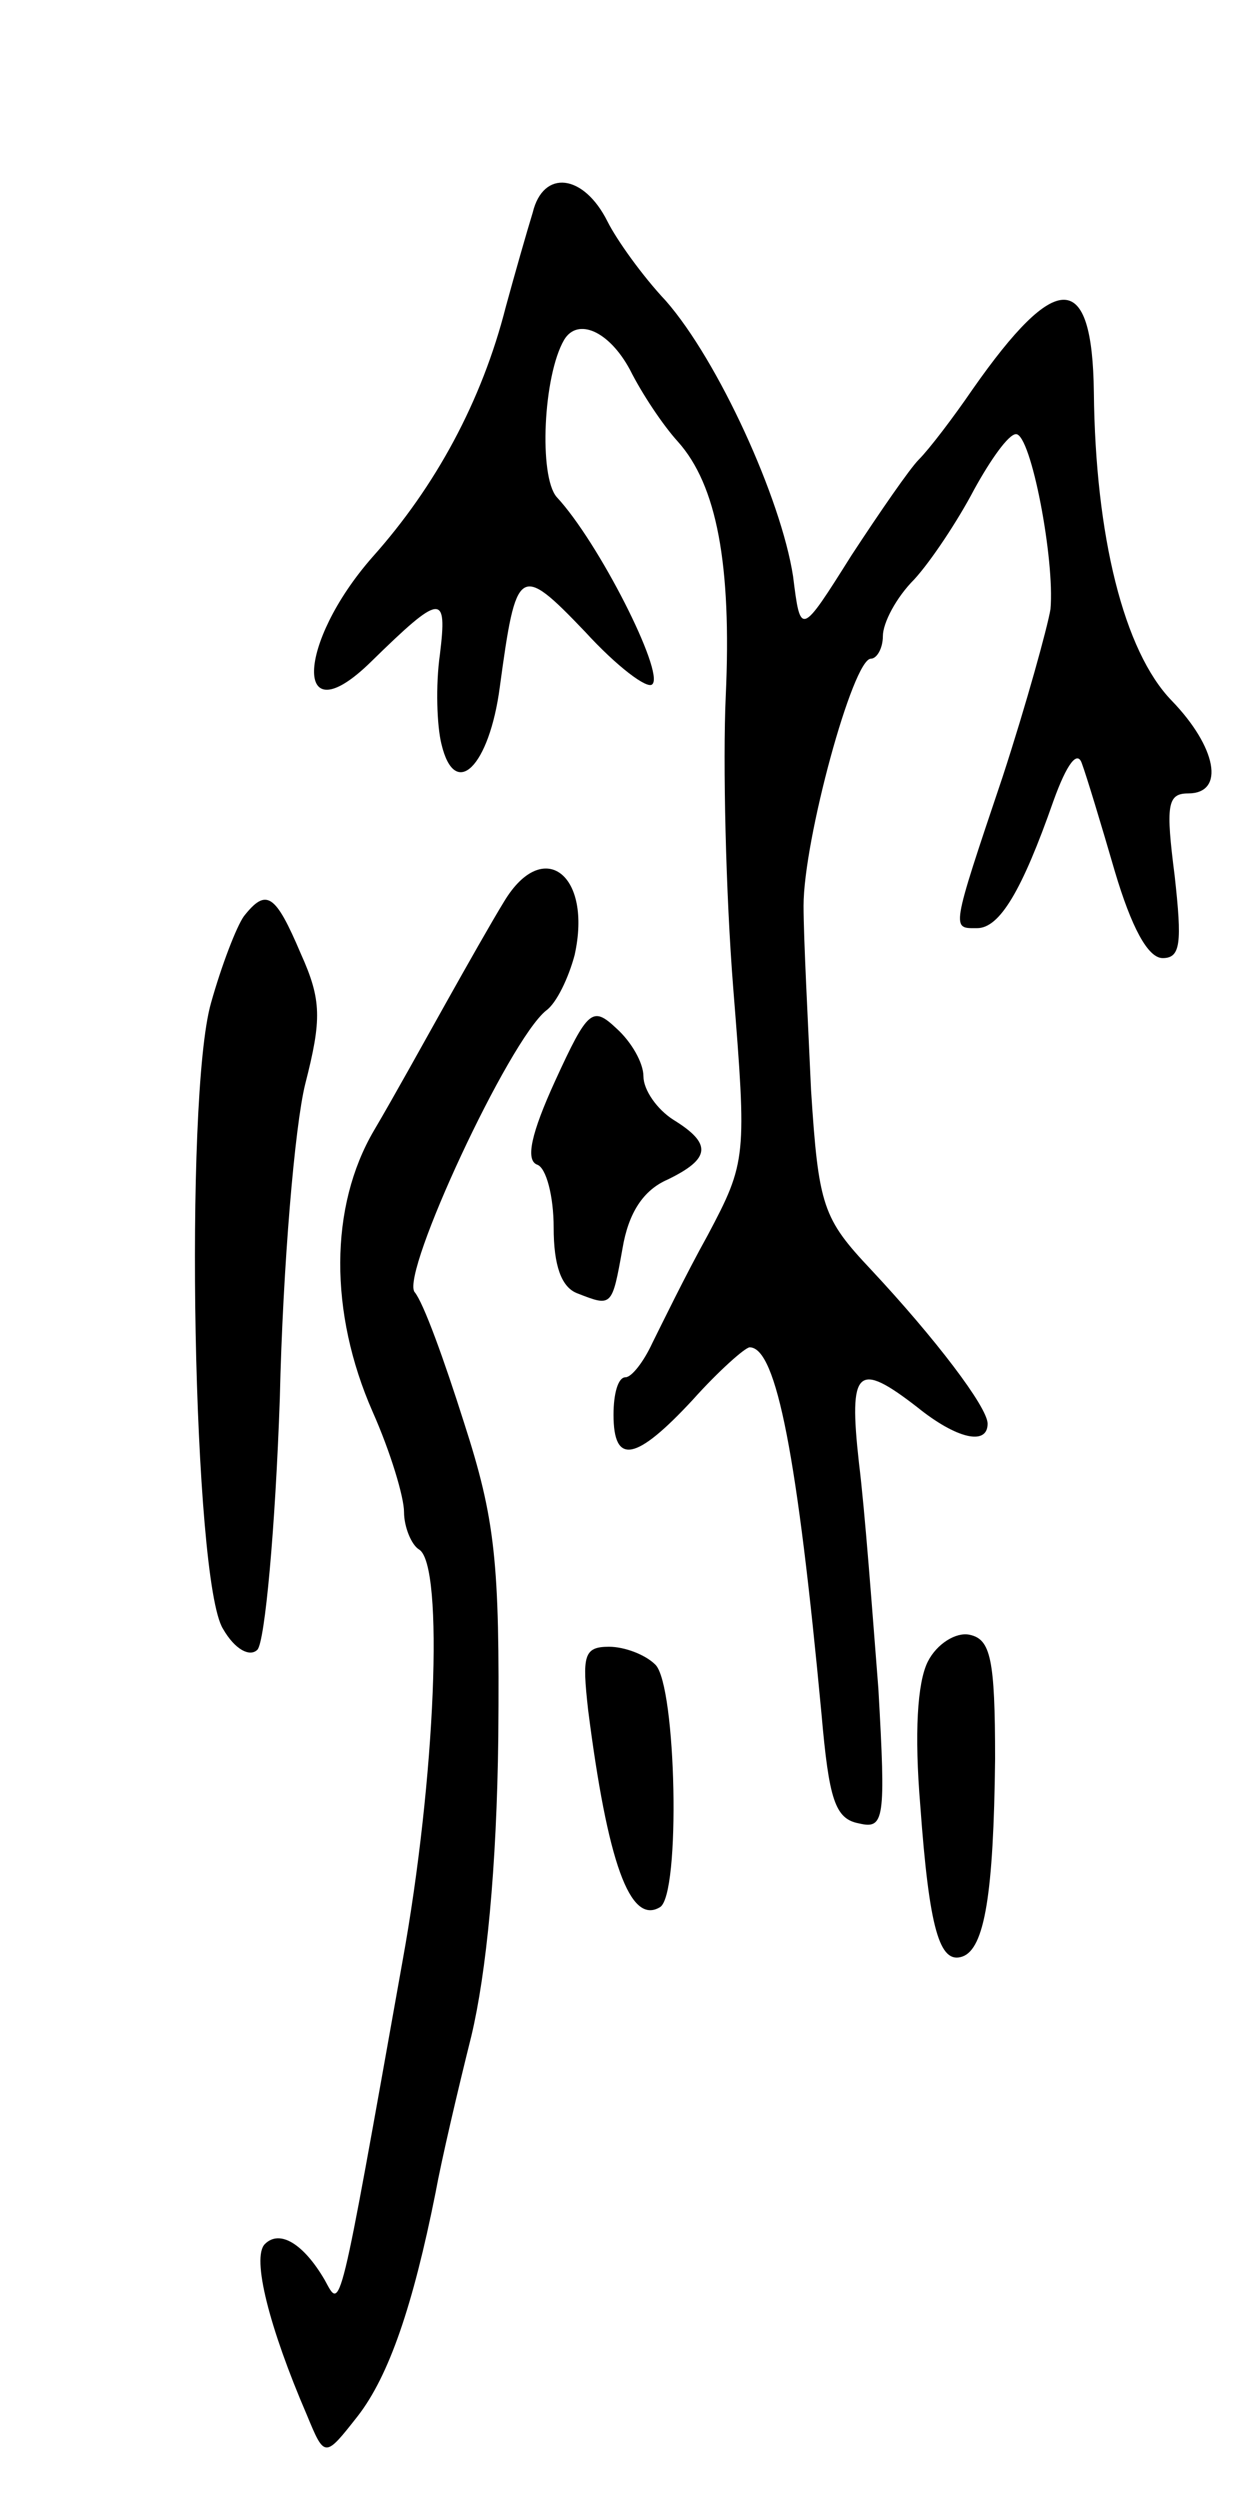
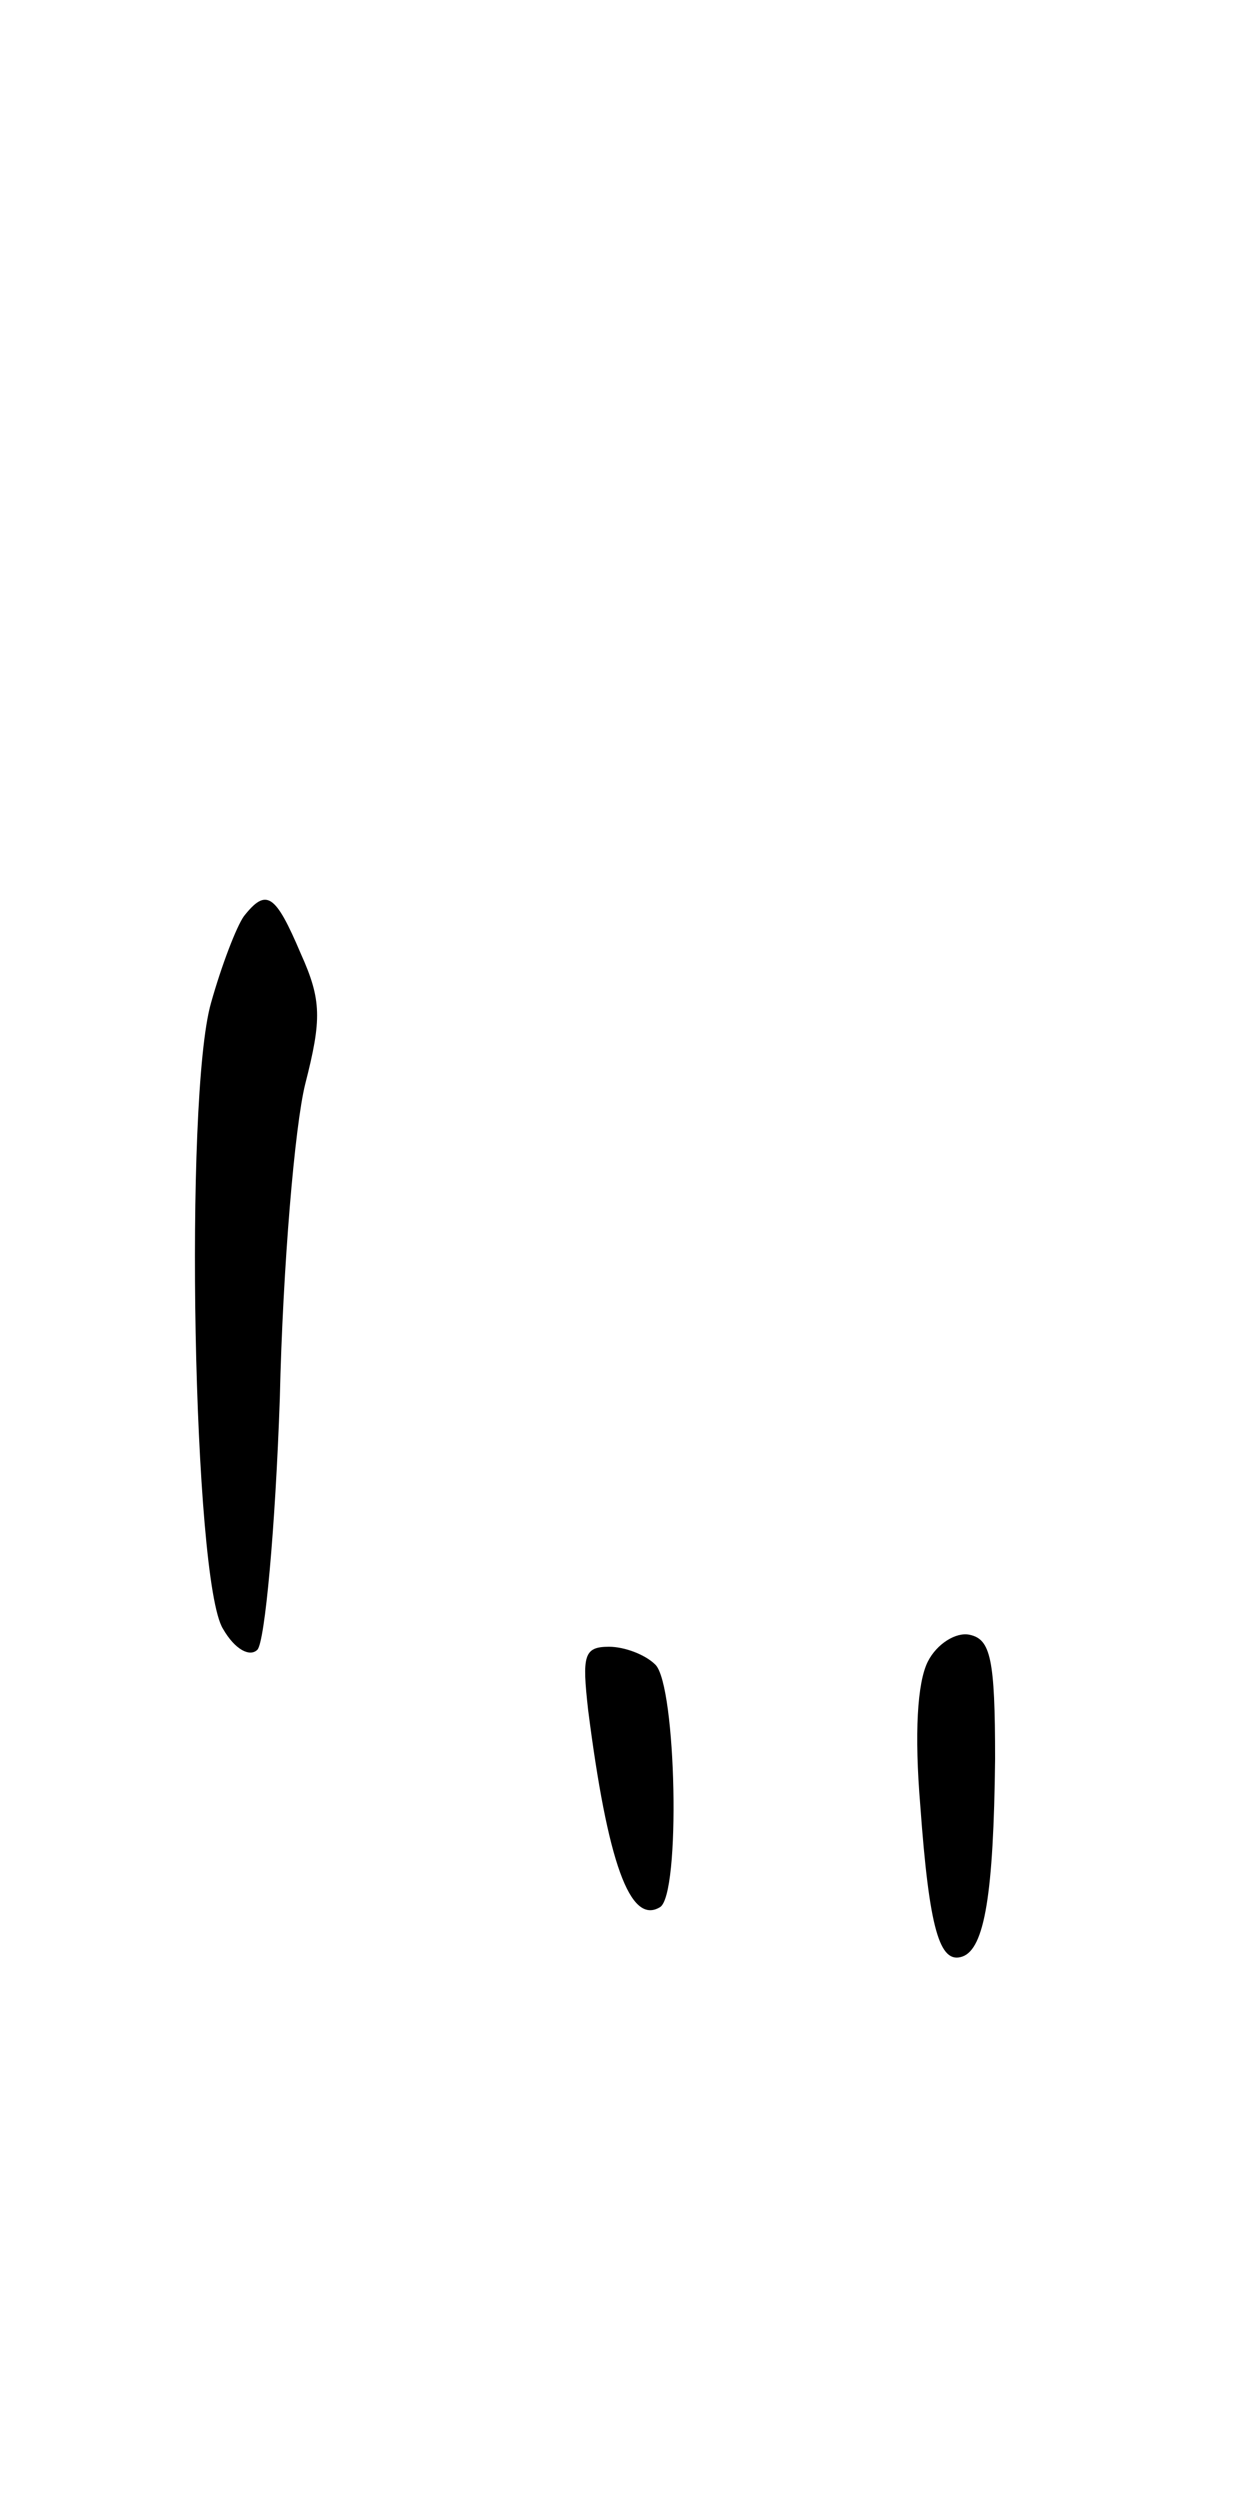
<svg xmlns="http://www.w3.org/2000/svg" version="1.0" width="83" height="167" viewBox="0 0 83 167">
  <g transform="translate(0,167) scale(0.1,-0.1)">
-     <path d="M356 1528 c-4 -13 -12 -41 -18 -63 -16 -63 -47 -120 -89 -167 -51 -58 -53 -121 -1 -70 47 46 51 46 46 5 -3 -21 -2 -48 1 -60 9 -38 32 -15 39 38 11 81 13 83 57 37 21 -23 42 -39 45 -35 8 8 -36 95 -64 125 -12 14 -9 81 5 105 9 15 30 6 44 -20 8 -16 22 -37 32 -48 26 -29 36 -82 32 -170 -2 -44 0 -132 5 -195 9 -113 9 -116 -17 -165 -15 -27 -31 -60 -37 -72 -6 -13 -14 -23 -18 -23 -5 0 -8 -11 -8 -25 0 -34 15 -31 53 10 17 19 35 35 38 35 18 0 32 -74 48 -245 5 -57 9 -70 25 -73 17 -4 18 2 13 90 -4 51 -9 119 -13 151 -7 63 -1 68 39 37 26 -21 47 -26 47 -11 0 11 -35 57 -78 103 -32 34 -35 42 -40 120 -2 45 -5 101 -5 123 0 44 33 165 45 165 4 0 8 7 8 15 0 9 9 26 21 38 11 12 29 39 40 60 11 20 23 37 28 37 10 0 26 -84 23 -117 -2 -12 -16 -63 -32 -112 -35 -104 -34 -101 -17 -101 15 0 30 25 51 85 9 25 16 34 19 25 3 -8 13 -41 22 -72 11 -37 22 -58 32 -58 12 0 13 10 8 55 -6 47 -5 55 9 55 25 0 19 31 -11 62 -32 33 -51 110 -52 206 -1 82 -25 82 -81 2 -13 -19 -29 -40 -36 -47 -6 -6 -26 -35 -45 -64 -34 -54 -34 -54 -39 -14 -8 52 -50 144 -85 184 -16 17 -33 41 -39 53 -16 32 -43 35 -50 6z" />
-     <path d="M337 1068 c-8 -13 -25 -43 -39 -68 -14 -25 -35 -63 -48 -85 -30 -51 -30 -122 -1 -188 12 -27 21 -57 21 -67 0 -10 5 -22 10 -25 17 -10 11 -154 -11 -275 -43 -241 -41 -233 -52 -213 -14 24 -30 34 -40 24 -9 -9 3 -56 28 -114 12 -29 12 -29 34 -1 21 27 37 74 52 149 4 22 15 69 24 105 10 42 17 112 18 200 1 117 -2 145 -23 210 -13 41 -27 80 -33 87 -9 13 63 168 88 188 7 5 15 22 19 37 12 54 -21 79 -47 36z" />
    <path d="M163 1058 c-5 -7 -15 -33 -22 -58 -18 -63 -12 -386 8 -418 8 -14 18 -19 23 -14 5 5 12 81 15 168 2 88 10 182 17 210 11 43 11 56 -3 87 -17 40 -23 44 -38 25z" />
-     <path d="M371 948 c-16 -35 -20 -53 -12 -56 6 -2 11 -21 11 -42 0 -25 5 -40 16 -44 23 -9 23 -9 30 30 4 24 14 39 30 46 29 14 30 24 4 40 -11 7 -20 20 -20 29 0 9 -8 23 -18 32 -16 15 -19 13 -41 -35z" />
    <path d="M620 560 c-7 -14 -9 -48 -5 -96 6 -83 13 -106 28 -101 15 5 21 42 22 132 0 67 -3 80 -17 83 -9 2 -22 -6 -28 -18z" />
    <path d="M393 528 c13 -102 28 -144 48 -132 14 8 11 148 -3 162 -7 7 -21 12 -31 12 -17 0 -18 -6 -14 -42z" />
  </g>
</svg>